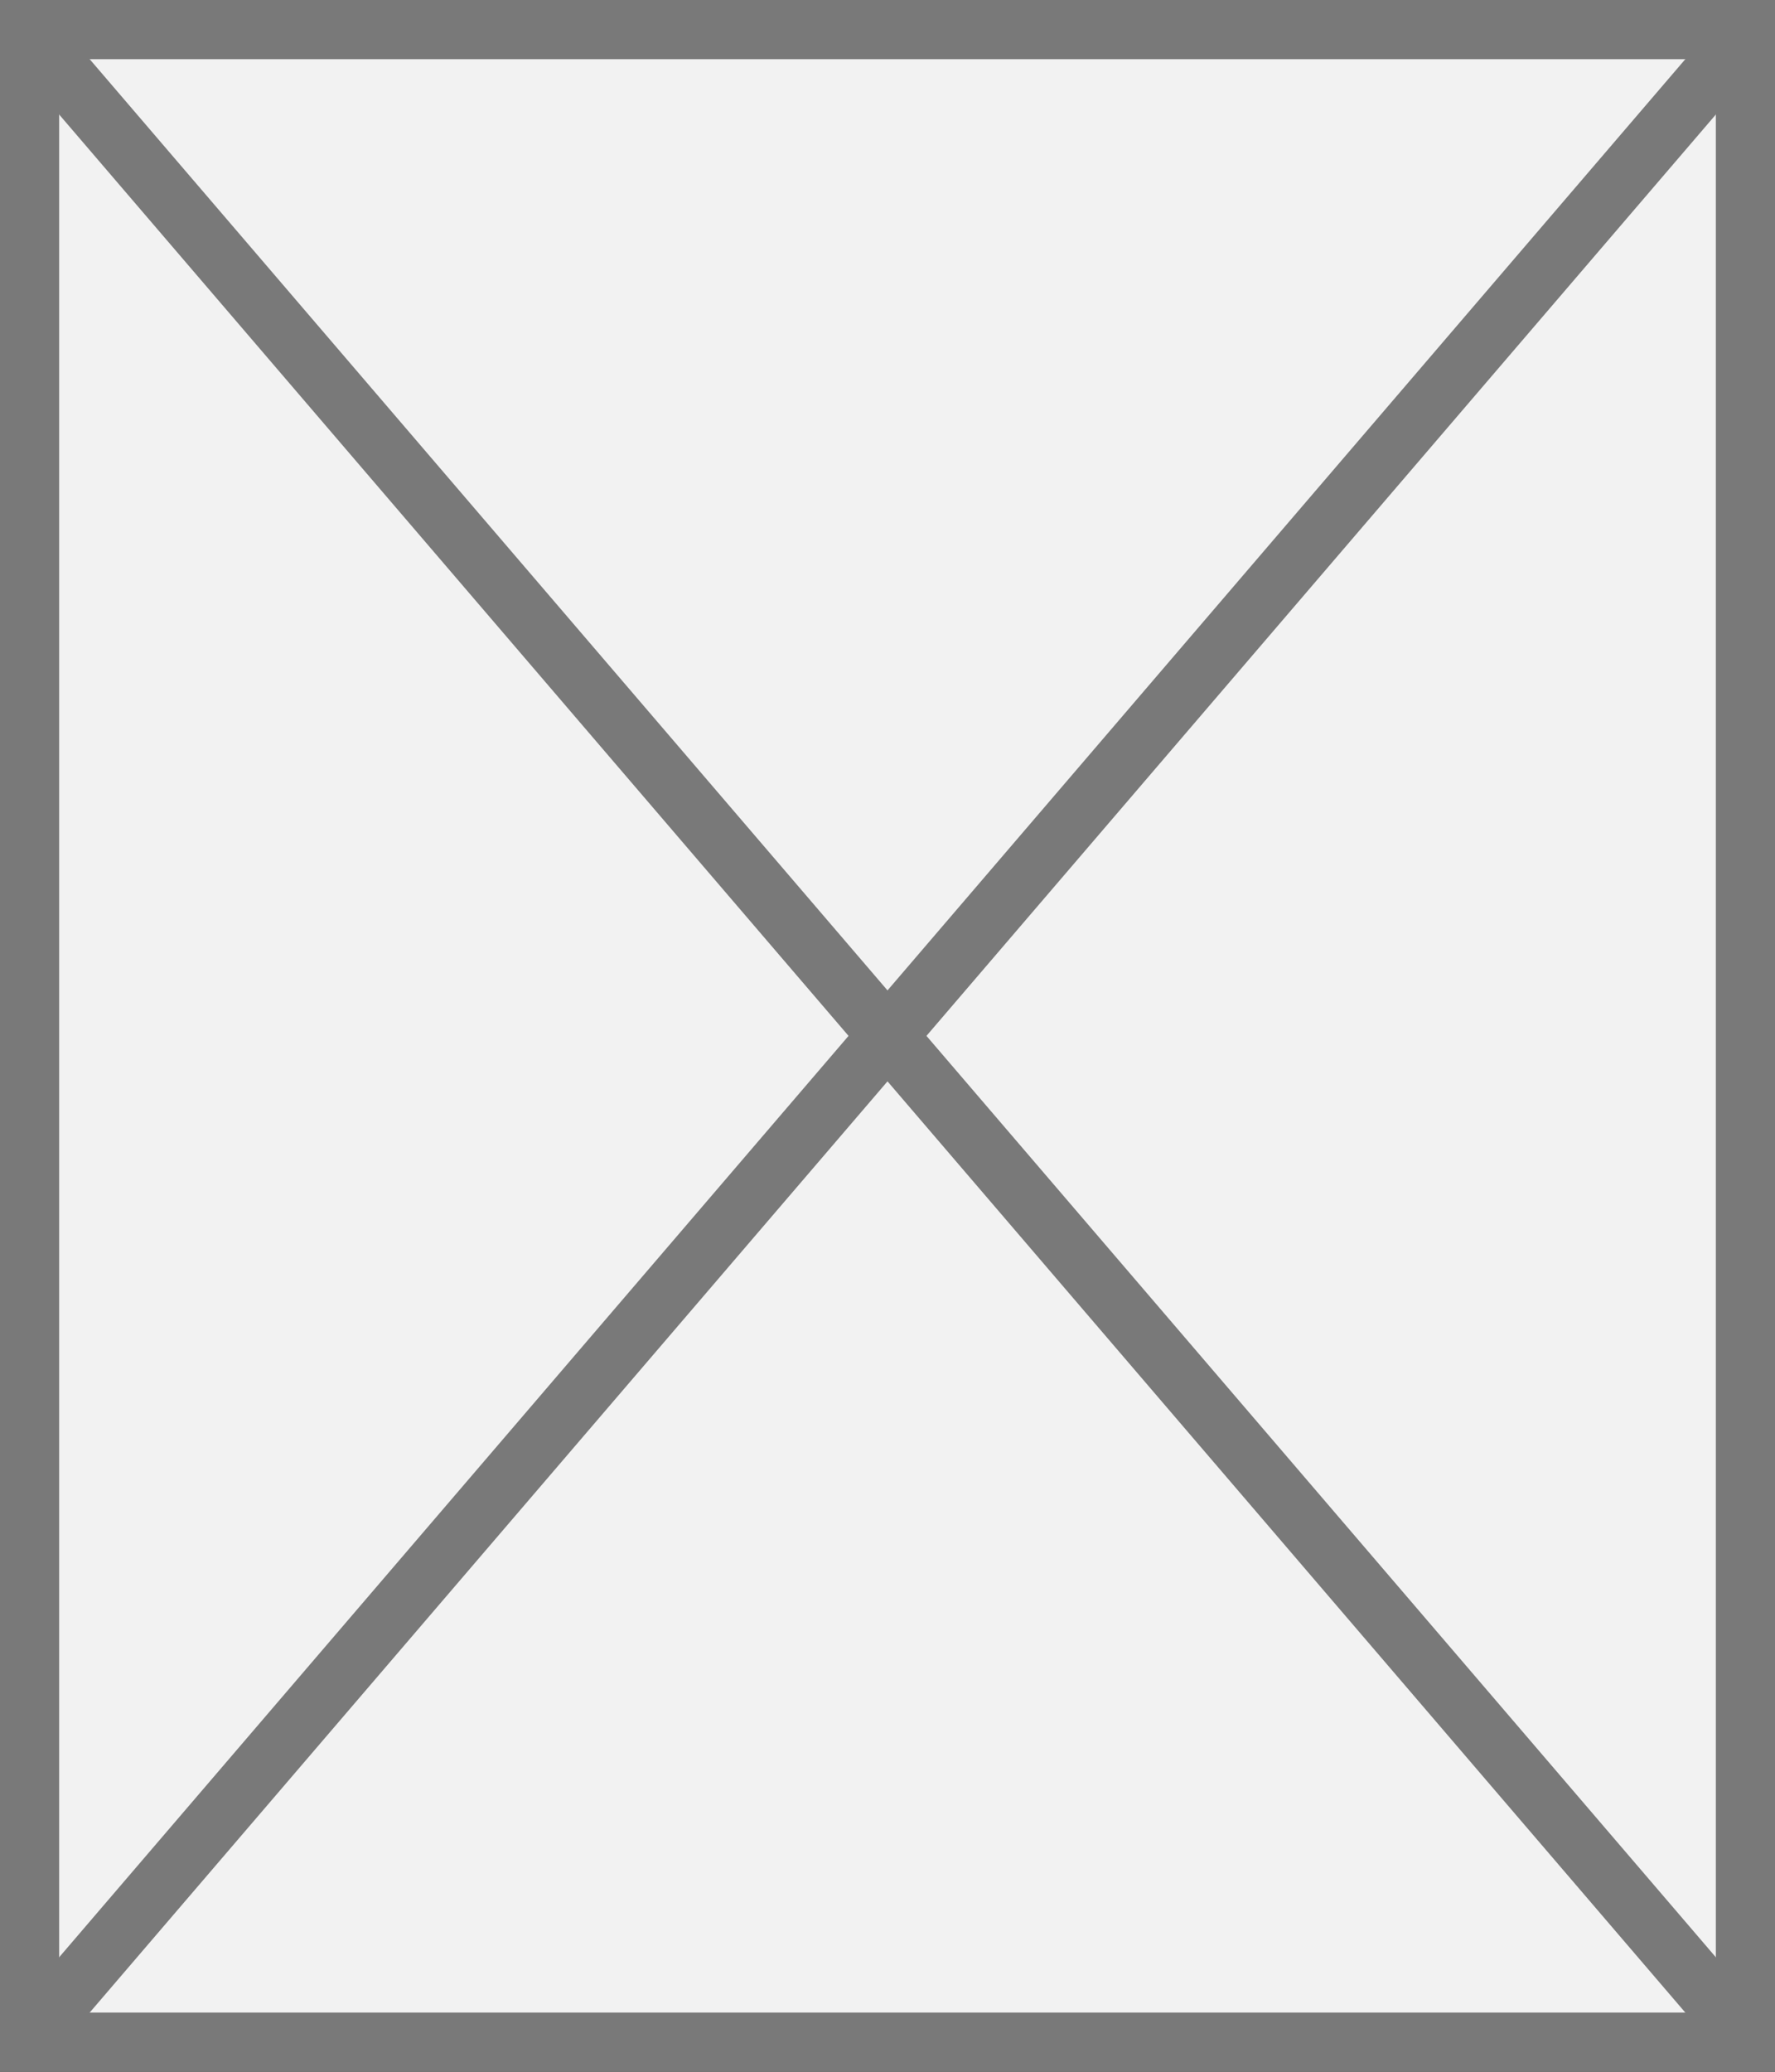
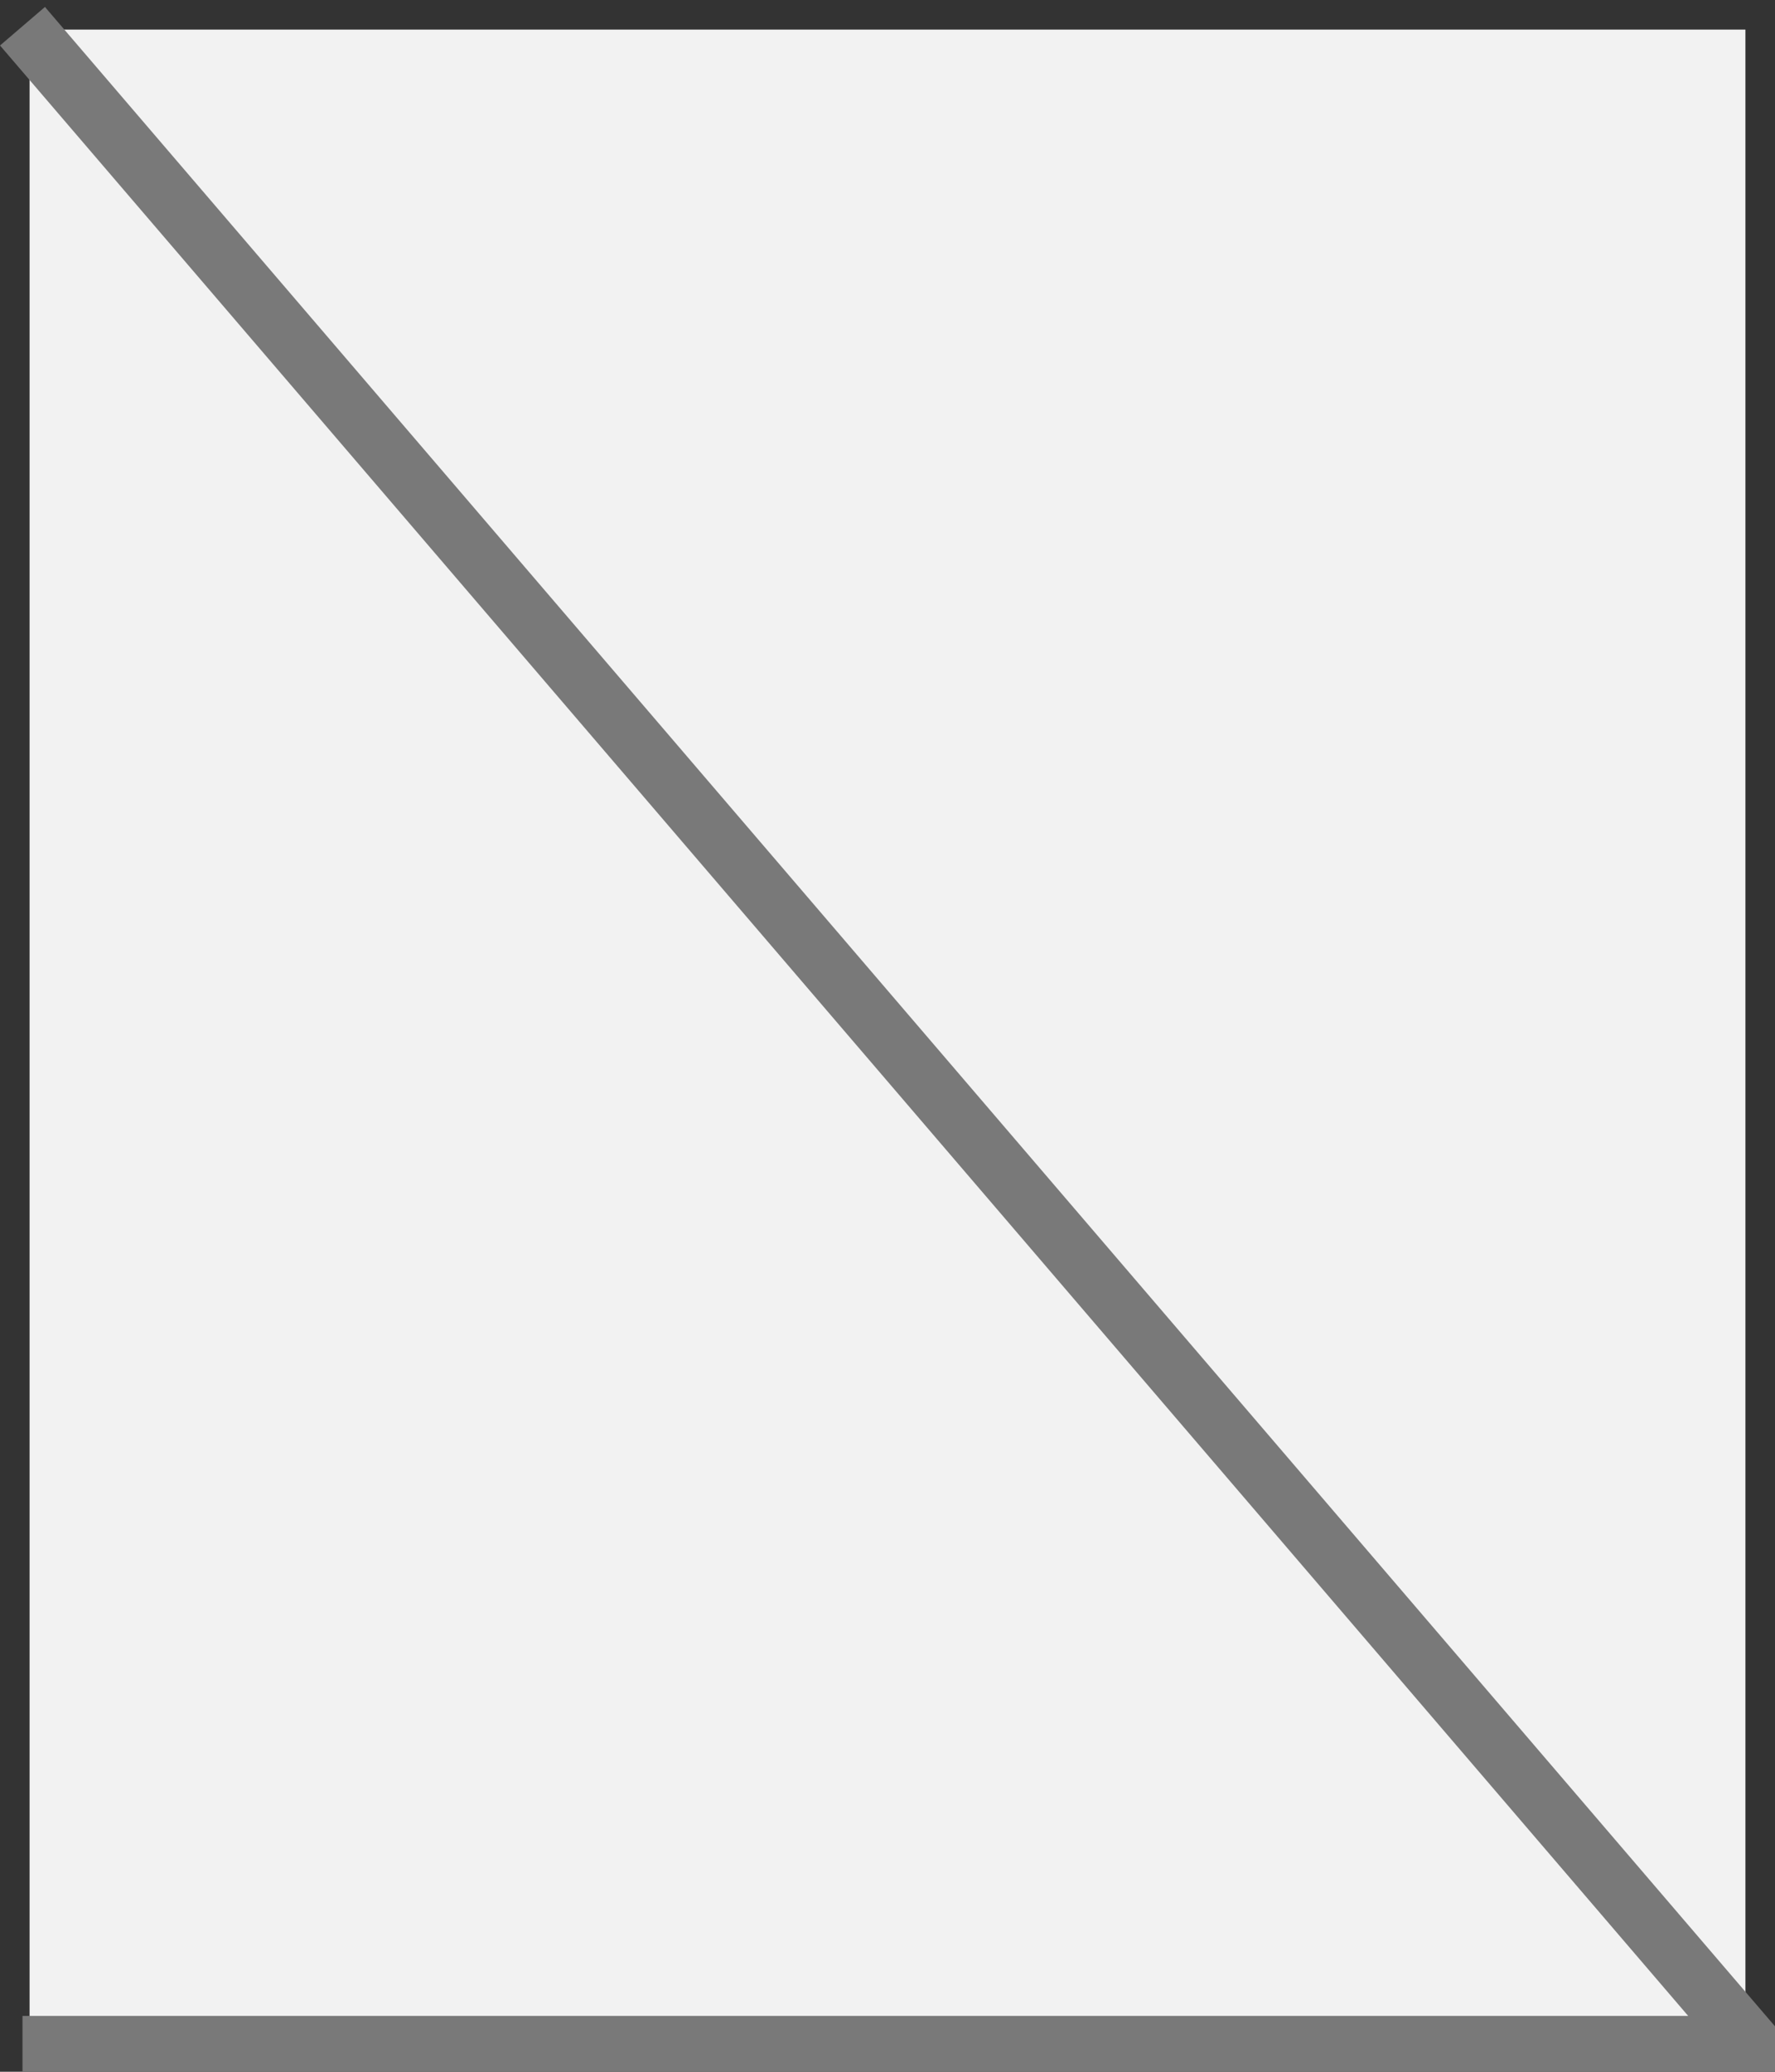
<svg xmlns="http://www.w3.org/2000/svg" version="1.1" width="30px" height="35px">
  <rect width="100%" height="100%" fill="#333333" stroke="none" />
  <g transform="matrix(1 0 0 1 -1449 -10 )">
    <path d="M 1449.5 10.5  L 1478.5 10.5  L 1478.5 44.5  L 1449.5 44.5  L 1449.5 10.5  Z " fill-rule="nonzero" fill="#f2f2f2" stroke="none" />
-     <path d="M 1449.5 10.5  L 1478.5 10.5  L 1478.5 44.5  L 1449.5 44.5  L 1449.5 10.5  Z " stroke-width="1" stroke="#797979" fill="none" />
-     <path d="M 1449.38 10.443  L 1478.62 44.557  M 1478.62 10.443  L 1449.38 44.557  " stroke-width="1" stroke="#797979" fill="none" />
+     <path d="M 1449.38 10.443  L 1478.62 44.557  L 1449.38 44.557  " stroke-width="1" stroke="#797979" fill="none" />
  </g>
</svg>